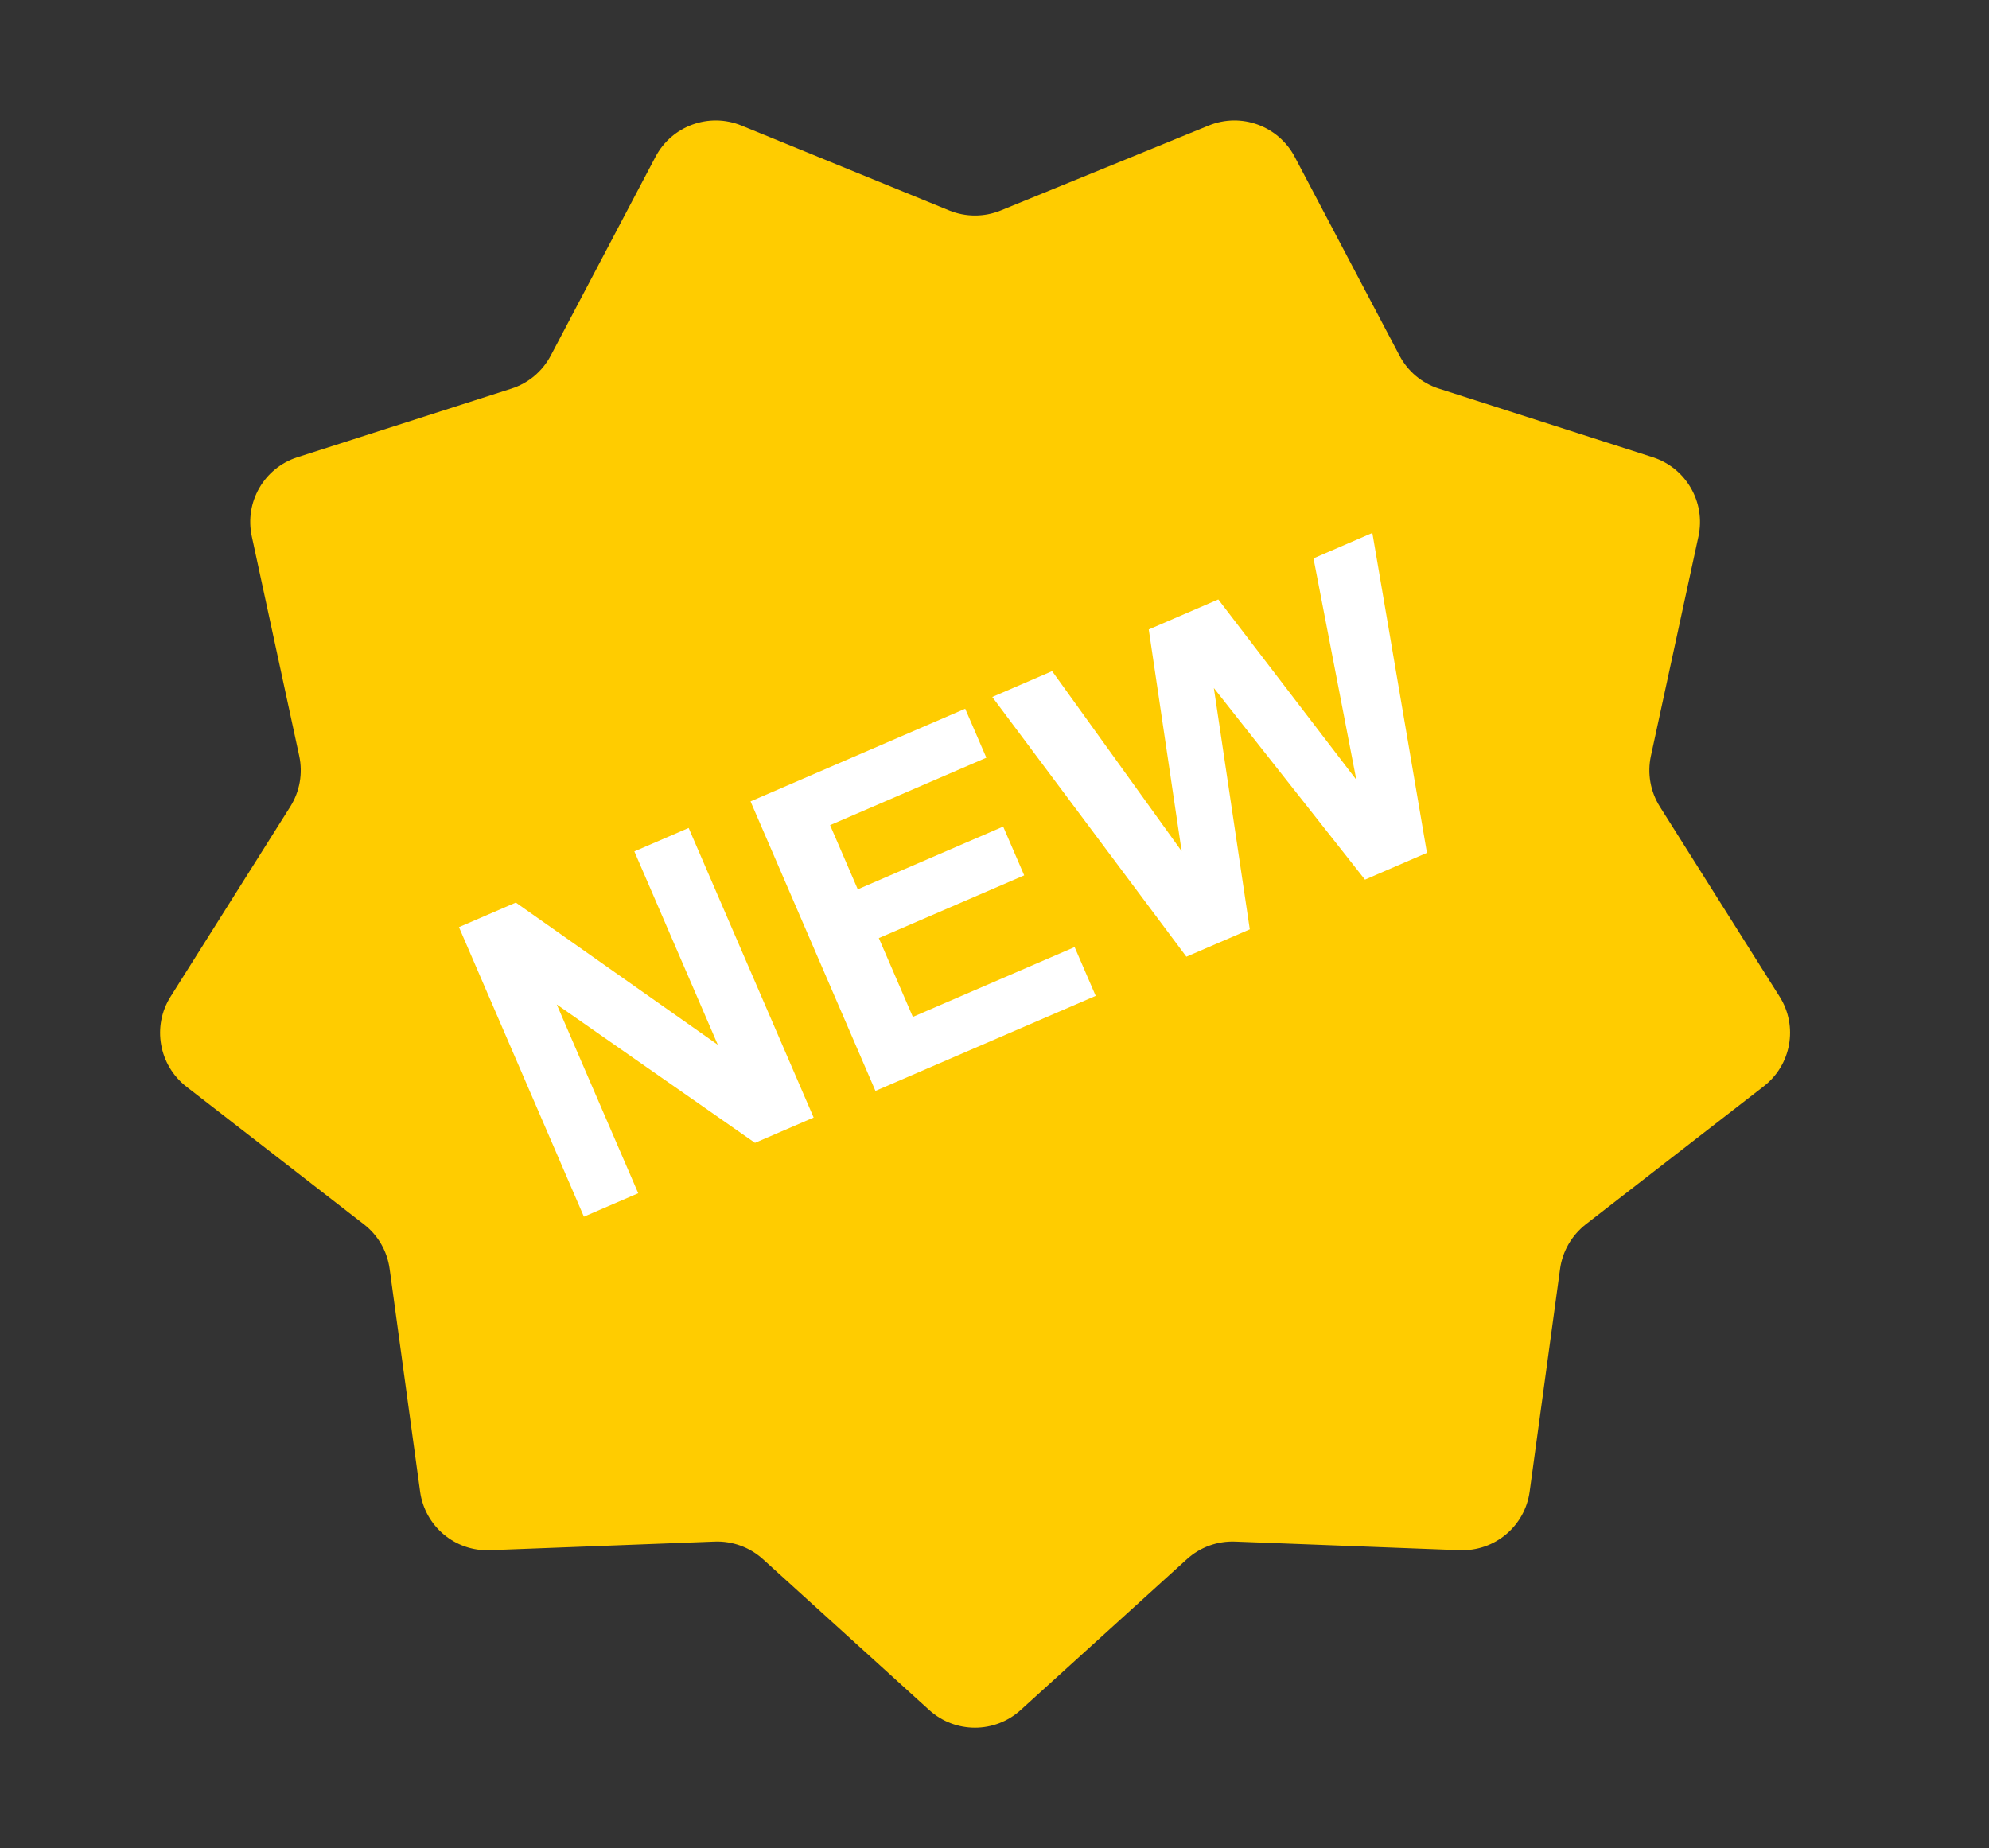
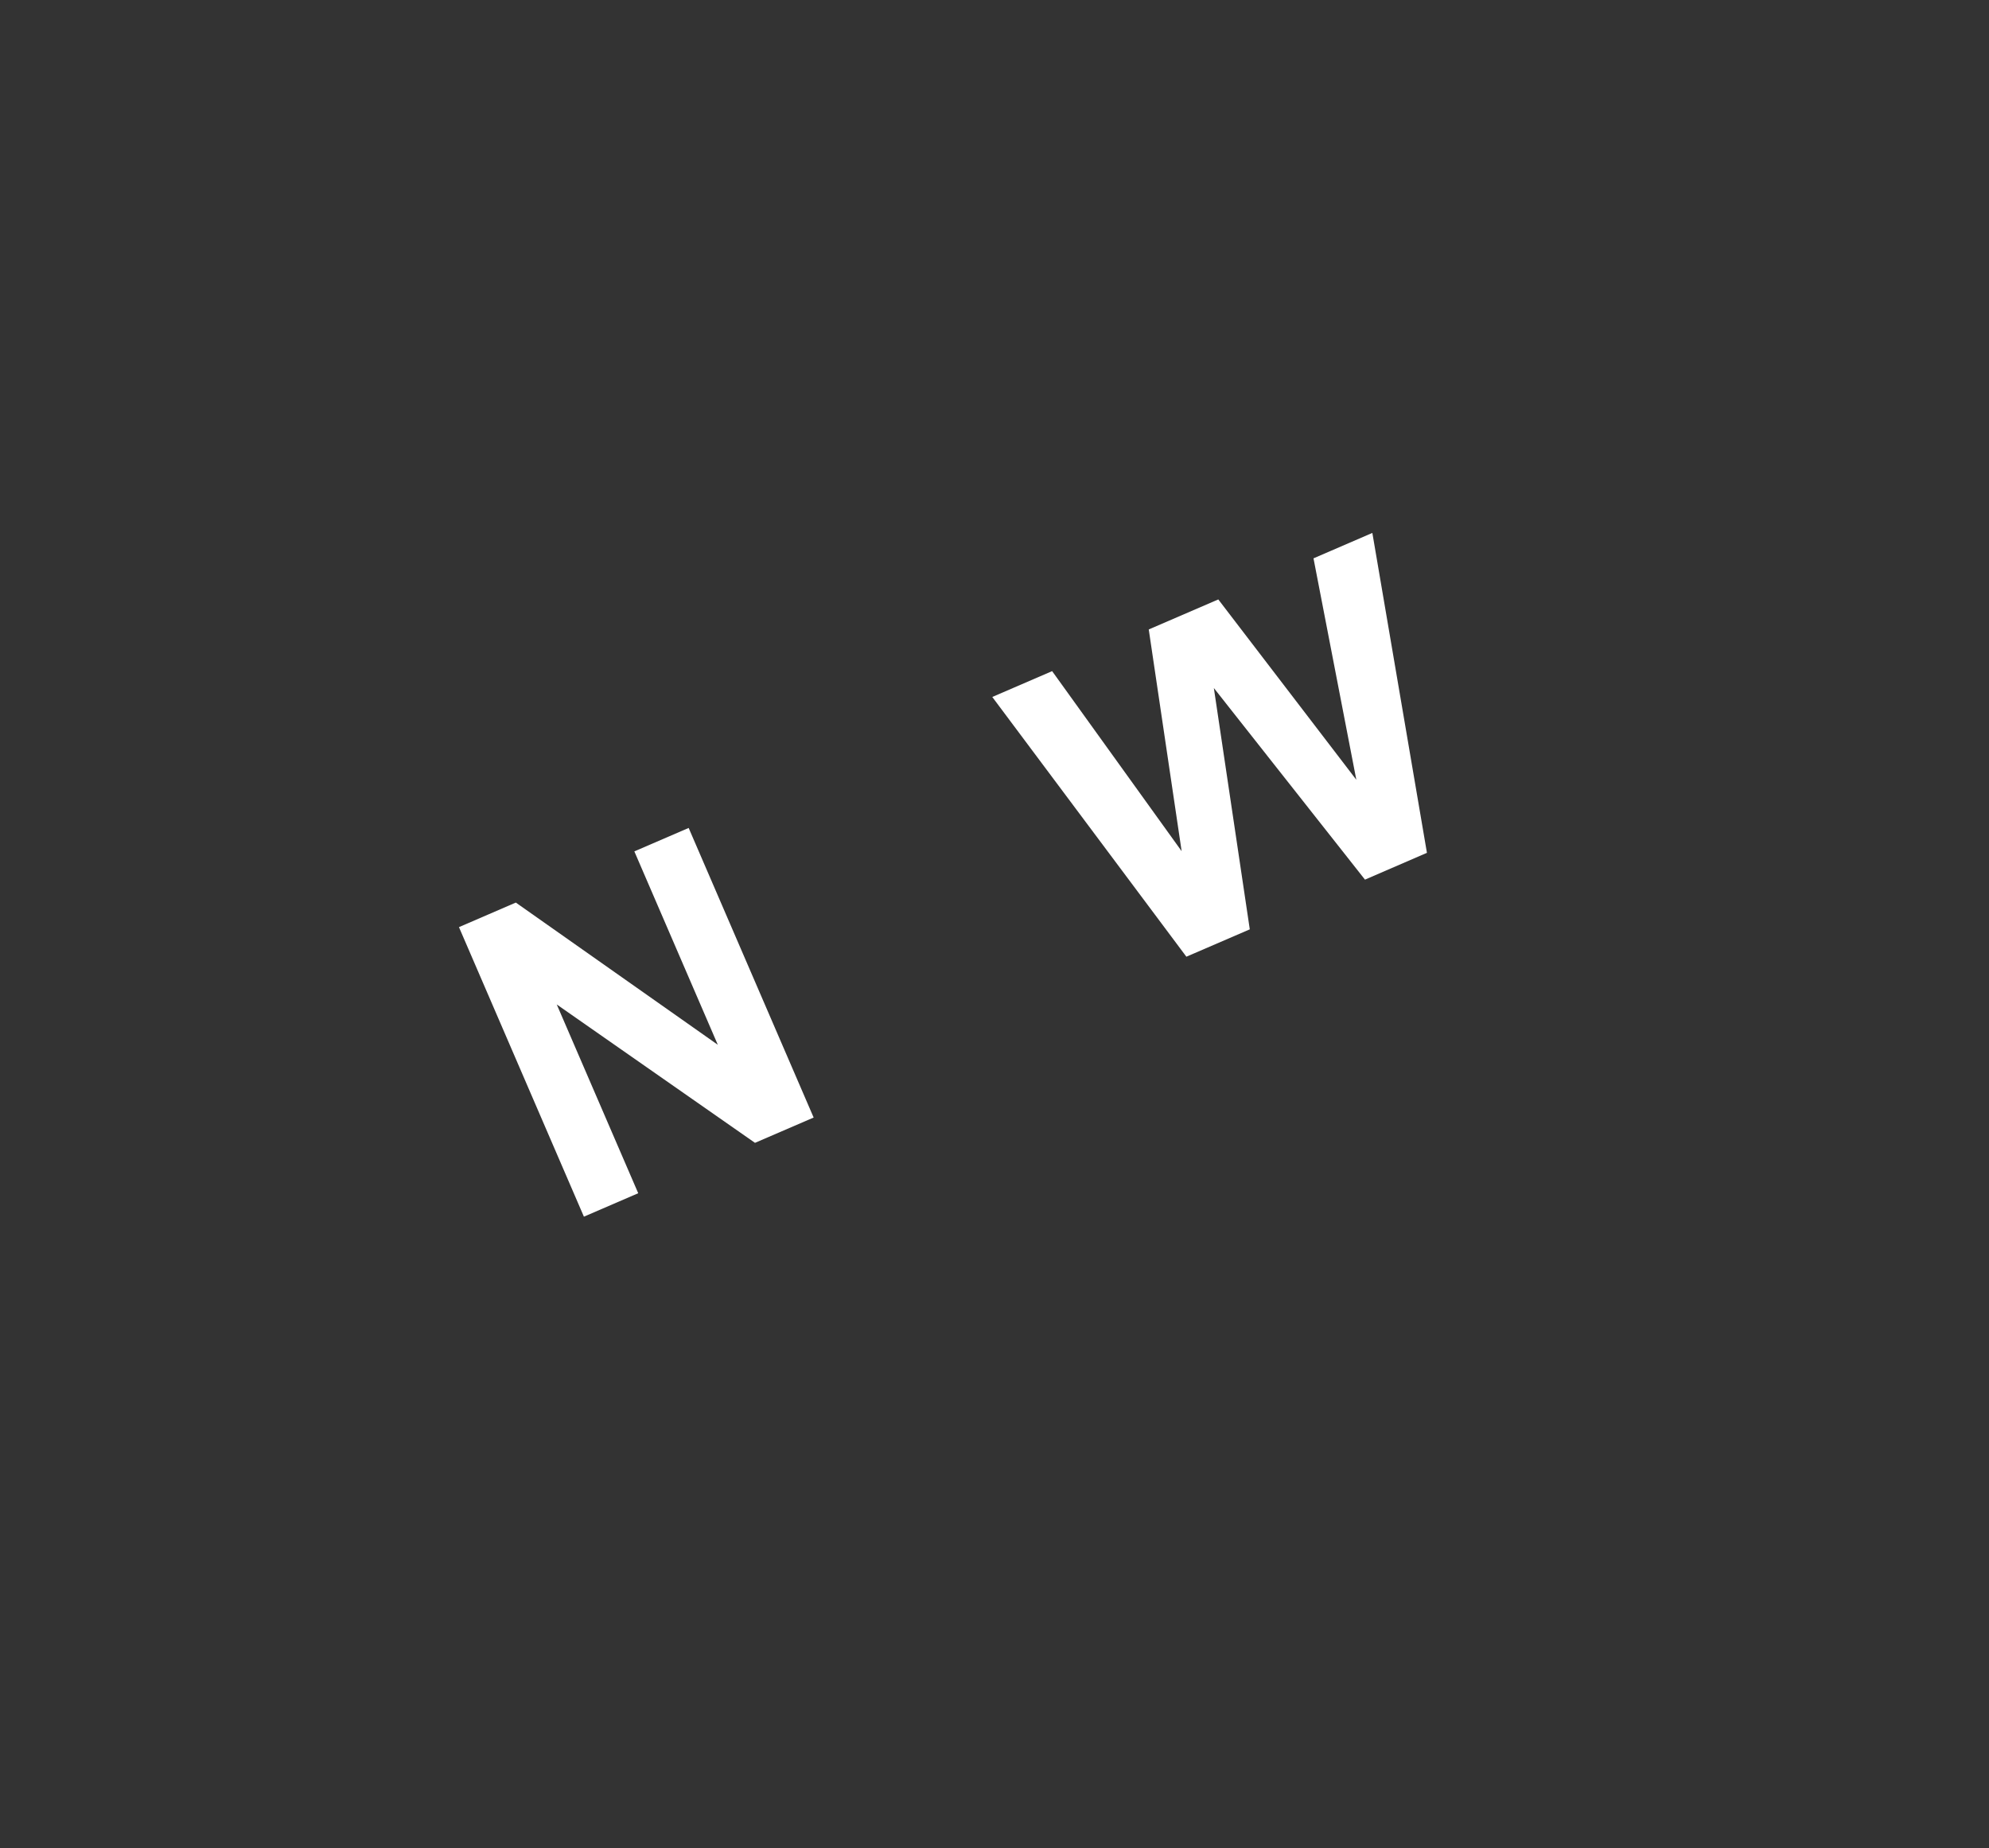
<svg xmlns="http://www.w3.org/2000/svg" version="1.1" id="Livello_1" x="0px" y="0px" width="102.5px" height="95.25px" viewBox="0 0 102.5 95.25" enable-background="new 0 0 102.5 95.25" xml:space="preserve">
  <rect x="0" y="0" width="102.5" height="95.25" fill="#333333" stroke="none" />
-   <path fill="#FFCC00" d="M91.71,51.366l-6.173-9.795c-0.489-0.777-0.654-1.714-0.46-2.611l2.45-11.315  c0.382-1.763-0.639-3.528-2.355-4.08L74.15,20.029c-0.873-0.28-1.604-0.892-2.03-1.704L66.721,8.082  c-0.845-1.597-2.761-2.294-4.432-1.612l-10.719,4.378c-0.849,0.346-1.801,0.346-2.65,0L38.208,6.47  c-1.671-0.682-3.586,0.015-4.428,1.612l-5.396,10.242c-0.428,0.812-1.152,1.423-2.026,1.704L15.33,23.564  c-1.719,0.551-2.738,2.316-2.354,4.08l2.444,11.315c0.194,0.896,0.029,1.834-0.46,2.611L8.79,51.366  c-0.963,1.524-0.604,3.532,0.818,4.64l9.146,7.094c0.729,0.562,1.201,1.387,1.325,2.297l1.57,11.475  c0.243,1.785,1.807,3.1,3.604,3.023l11.568-0.443c0.917-0.036,1.812,0.287,2.492,0.902l8.573,7.777c1.337,1.213,3.376,1.213,4.712,0  l8.571-7.777c0.681-0.617,1.57-0.938,2.488-0.902l11.568,0.443c1.804,0.068,3.361-1.238,3.604-3.023l1.567-11.475  c0.125-0.91,0.603-1.73,1.325-2.297l9.146-7.095C92.317,54.898,92.672,52.893,91.71,51.366z" />
  <polygon fill="#FFFFFF" points="38.907,58.9 28.691,51.768 32.89,61.497 30.091,62.705 23.652,47.783 26.582,46.517 36.991,53.846   32.69,43.879 35.489,42.671 41.93,57.596 " />
-   <polygon fill="#FFFFFF" points="45.115,56.223 38.678,41.302 49.74,36.526 50.83,39.051 42.777,42.526 44.204,45.834 51.697,42.6   52.781,45.114 45.289,48.348 47.042,52.409 55.379,48.811 56.465,51.325 " />
  <polygon fill="#FFFFFF" points="70.342,45.335 62.554,35.46 64.406,47.897 61.138,49.307 51.136,35.921 54.22,34.589 60.894,43.868   59.199,32.441 62.783,30.894 69.896,40.188 67.689,28.776 70.722,27.466 73.535,43.953 " />
</svg>